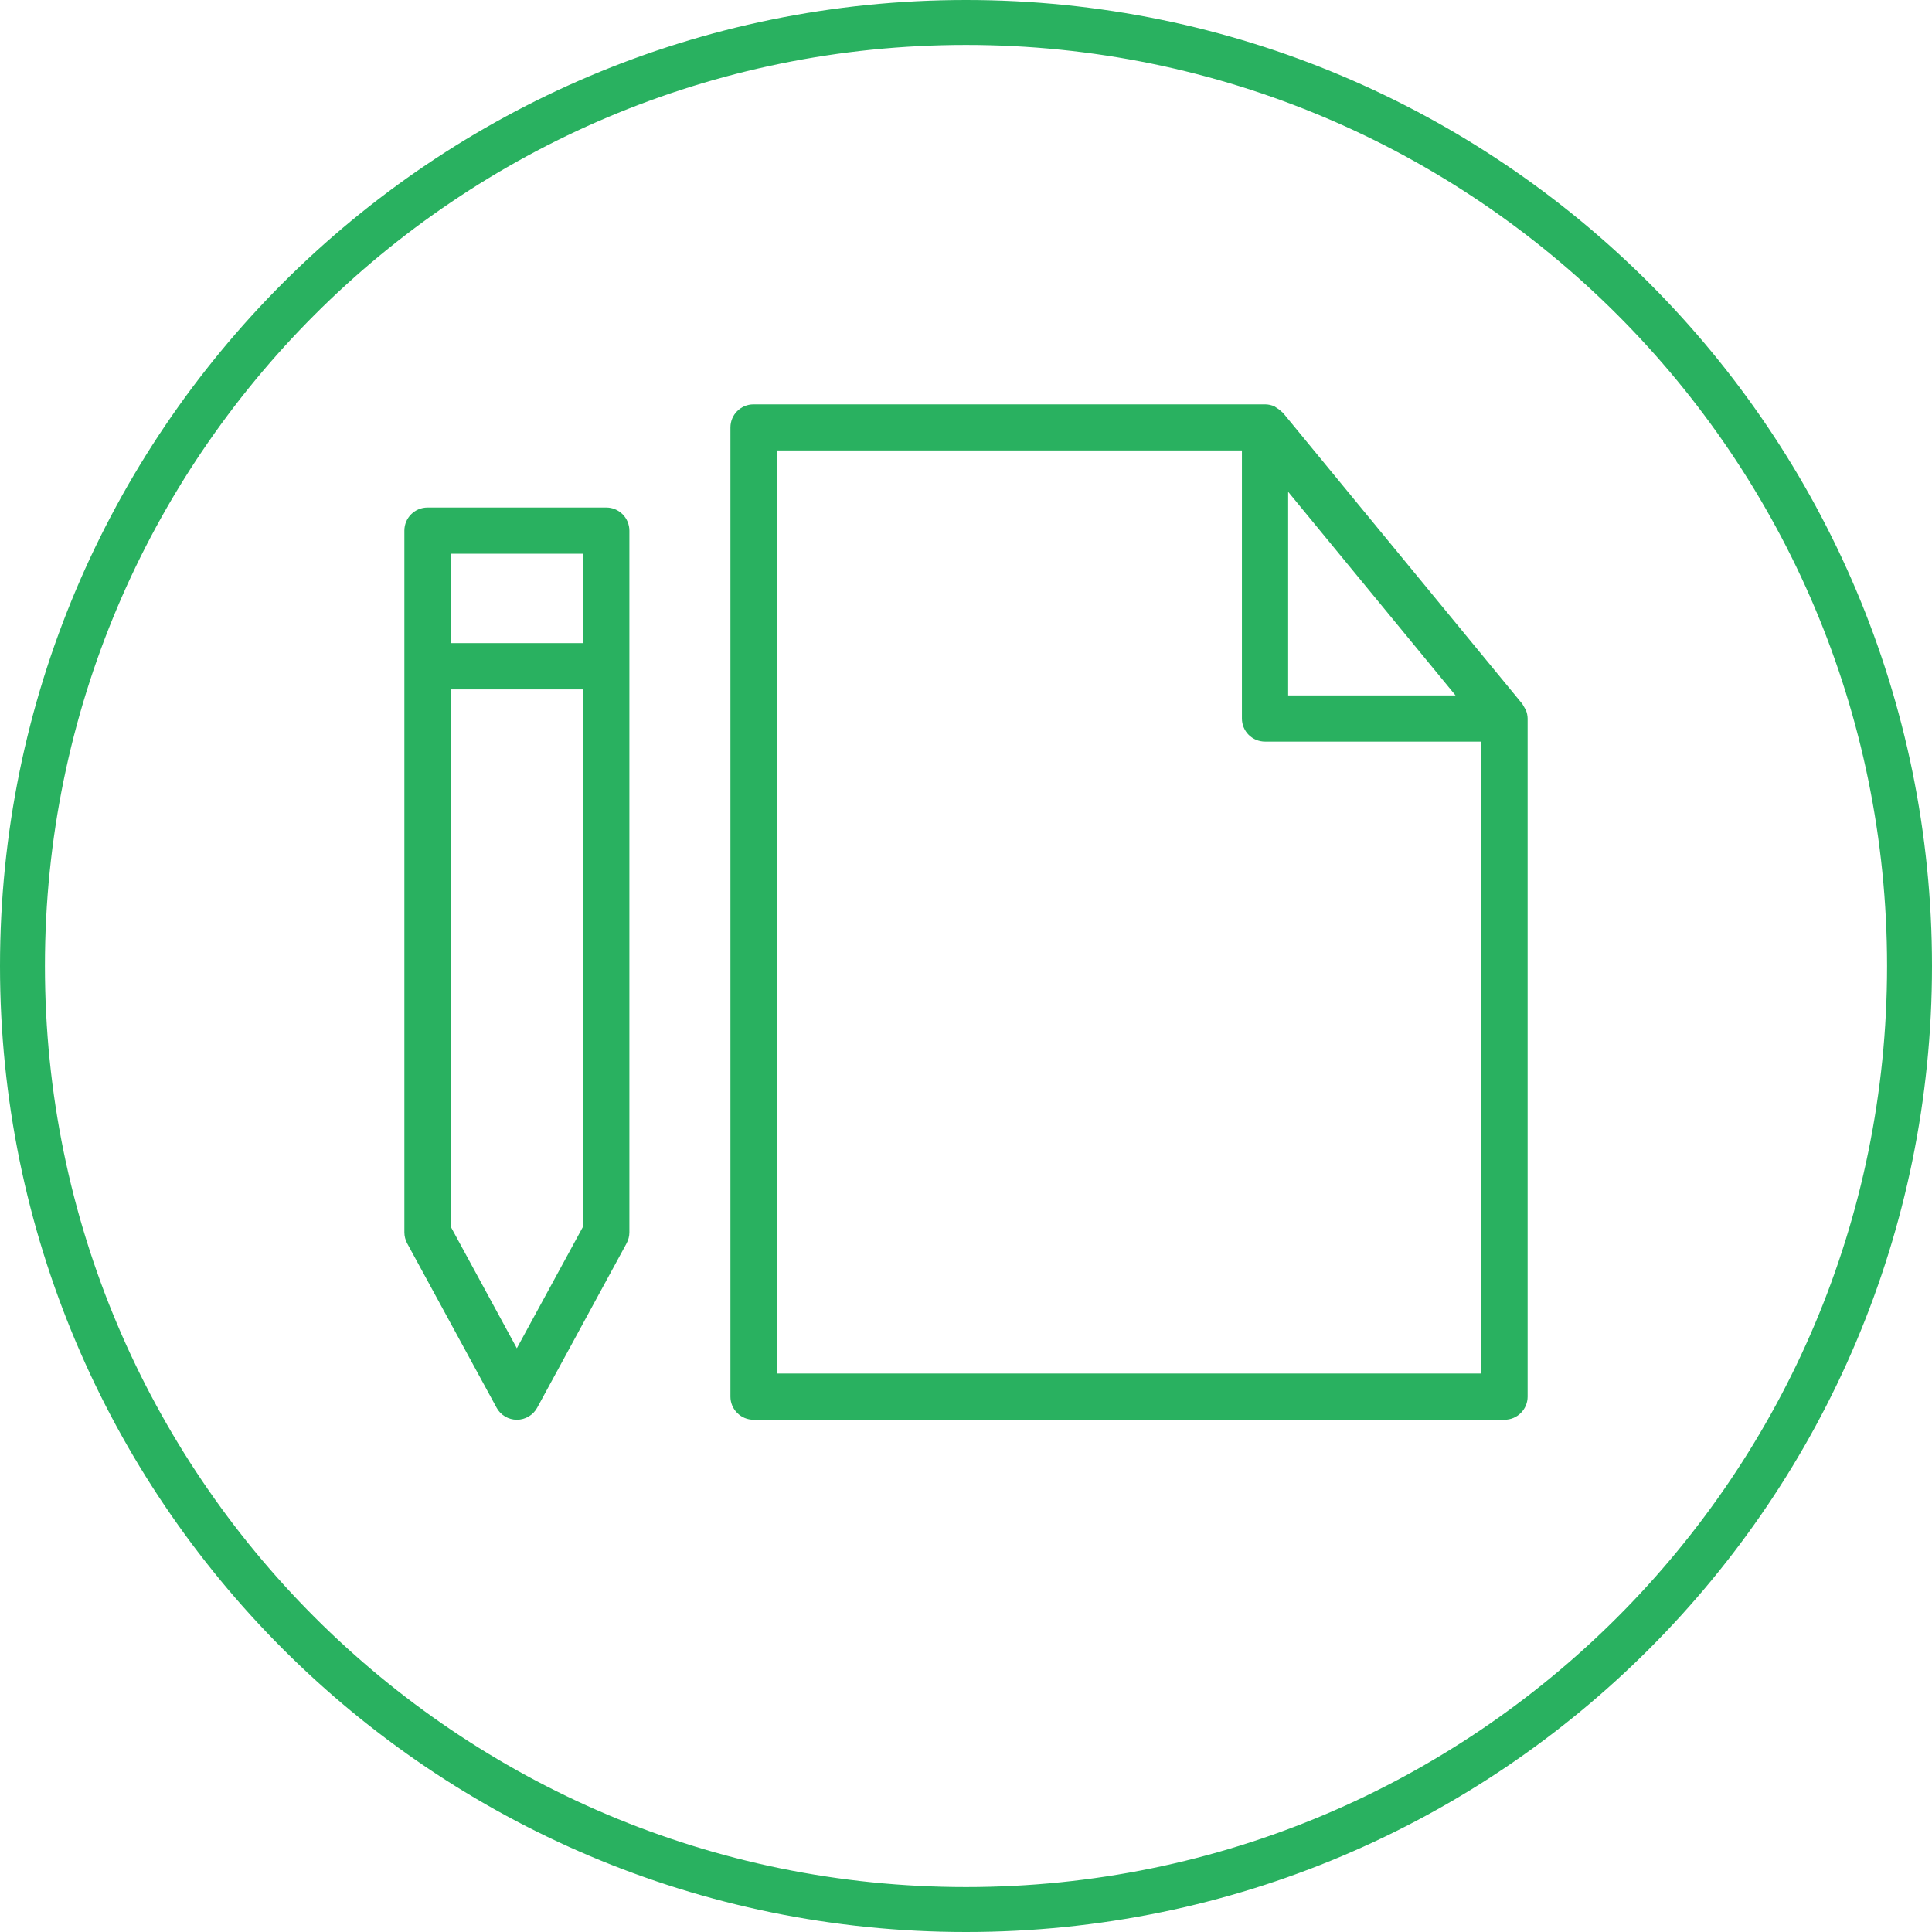
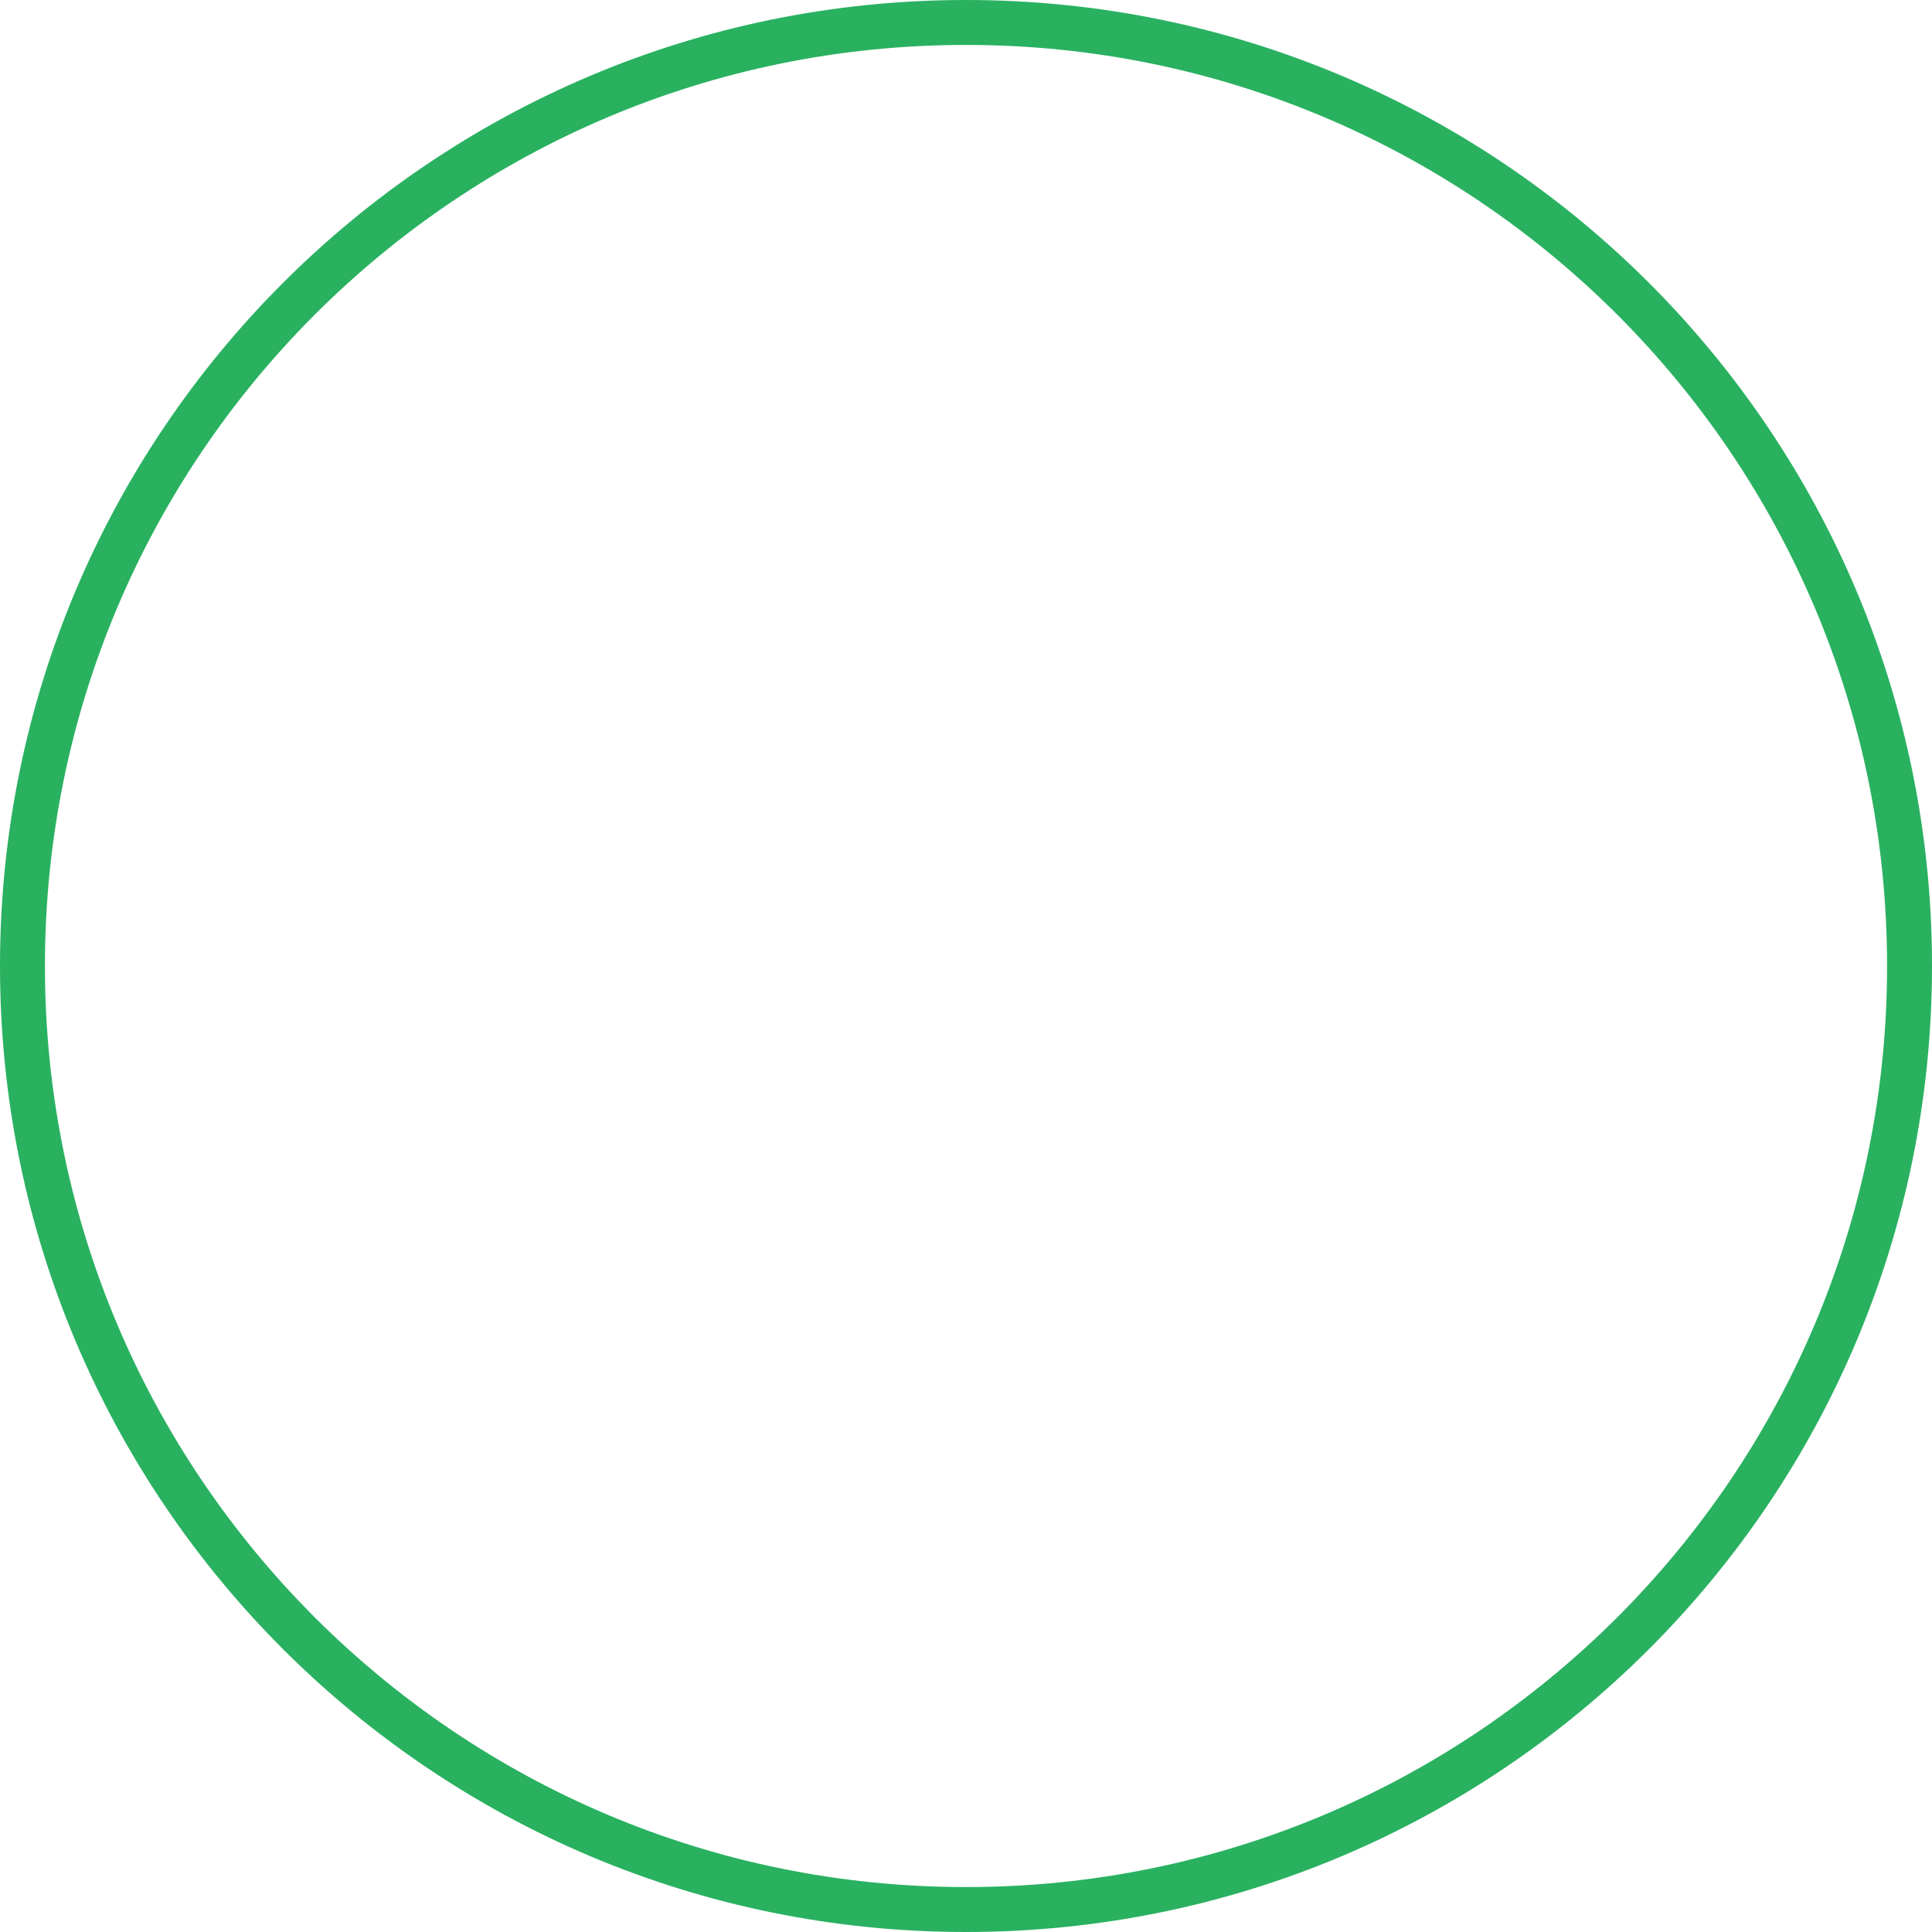
<svg xmlns="http://www.w3.org/2000/svg" width="43" height="43" viewBox="0 0 43 43" fill="none">
-   <path d="M13.493 11.296H9.514C9.23 11.296 9 11.526 9 11.81V27.428C9 27.513 9.022 27.598 9.062 27.673L11.052 31.33V31.331C11.142 31.496 11.315 31.599 11.504 31.599C11.692 31.599 11.866 31.496 11.956 31.331L13.945 27.674V27.673C13.986 27.598 14.008 27.514 14.008 27.428V11.81C14.008 11.674 13.953 11.542 13.857 11.446C13.76 11.349 13.629 11.295 13.493 11.296H13.493ZM12.978 12.324V14.314H10.029V12.324H12.978ZM11.503 30.008L10.029 27.297V15.343H12.979V27.297L11.503 30.008ZM33.962 15.805C33.936 15.759 33.91 15.714 33.883 15.668L28.554 9.187C28.549 9.181 28.54 9.178 28.535 9.172C28.5 9.137 28.461 9.106 28.419 9.082C28.403 9.069 28.385 9.057 28.367 9.046C28.303 9.017 28.233 9.001 28.162 9H16.771C16.487 9 16.257 9.23 16.257 9.514V31.085C16.257 31.221 16.311 31.352 16.408 31.448C16.504 31.545 16.635 31.599 16.771 31.599H33.486C33.622 31.599 33.753 31.545 33.849 31.448C33.946 31.352 34 31.221 34 31.085V15.993C33.999 15.928 33.986 15.864 33.961 15.804L33.962 15.805ZM28.67 10.946L32.396 15.478H28.67V10.946ZM17.286 30.57V10.025H27.641V15.992C27.641 16.128 27.695 16.259 27.792 16.356C27.888 16.452 28.019 16.506 28.155 16.506H32.971V30.57H17.286Z" fill="#29B160" />
  <path fill-rule="evenodd" clip-rule="evenodd" d="M21.5 42C32.822 42 42 32.822 42 21.5C42 10.178 32.822 1 21.5 1C10.178 1 1 10.178 1 21.5C1 32.822 10.178 42 21.5 42ZM21.5 43C33.374 43 43 33.374 43 21.5C43 9.626 33.374 0 21.5 0C9.626 0 0 9.626 0 21.5C0 33.374 9.626 43 21.5 43Z" fill="#29B160" />
</svg>